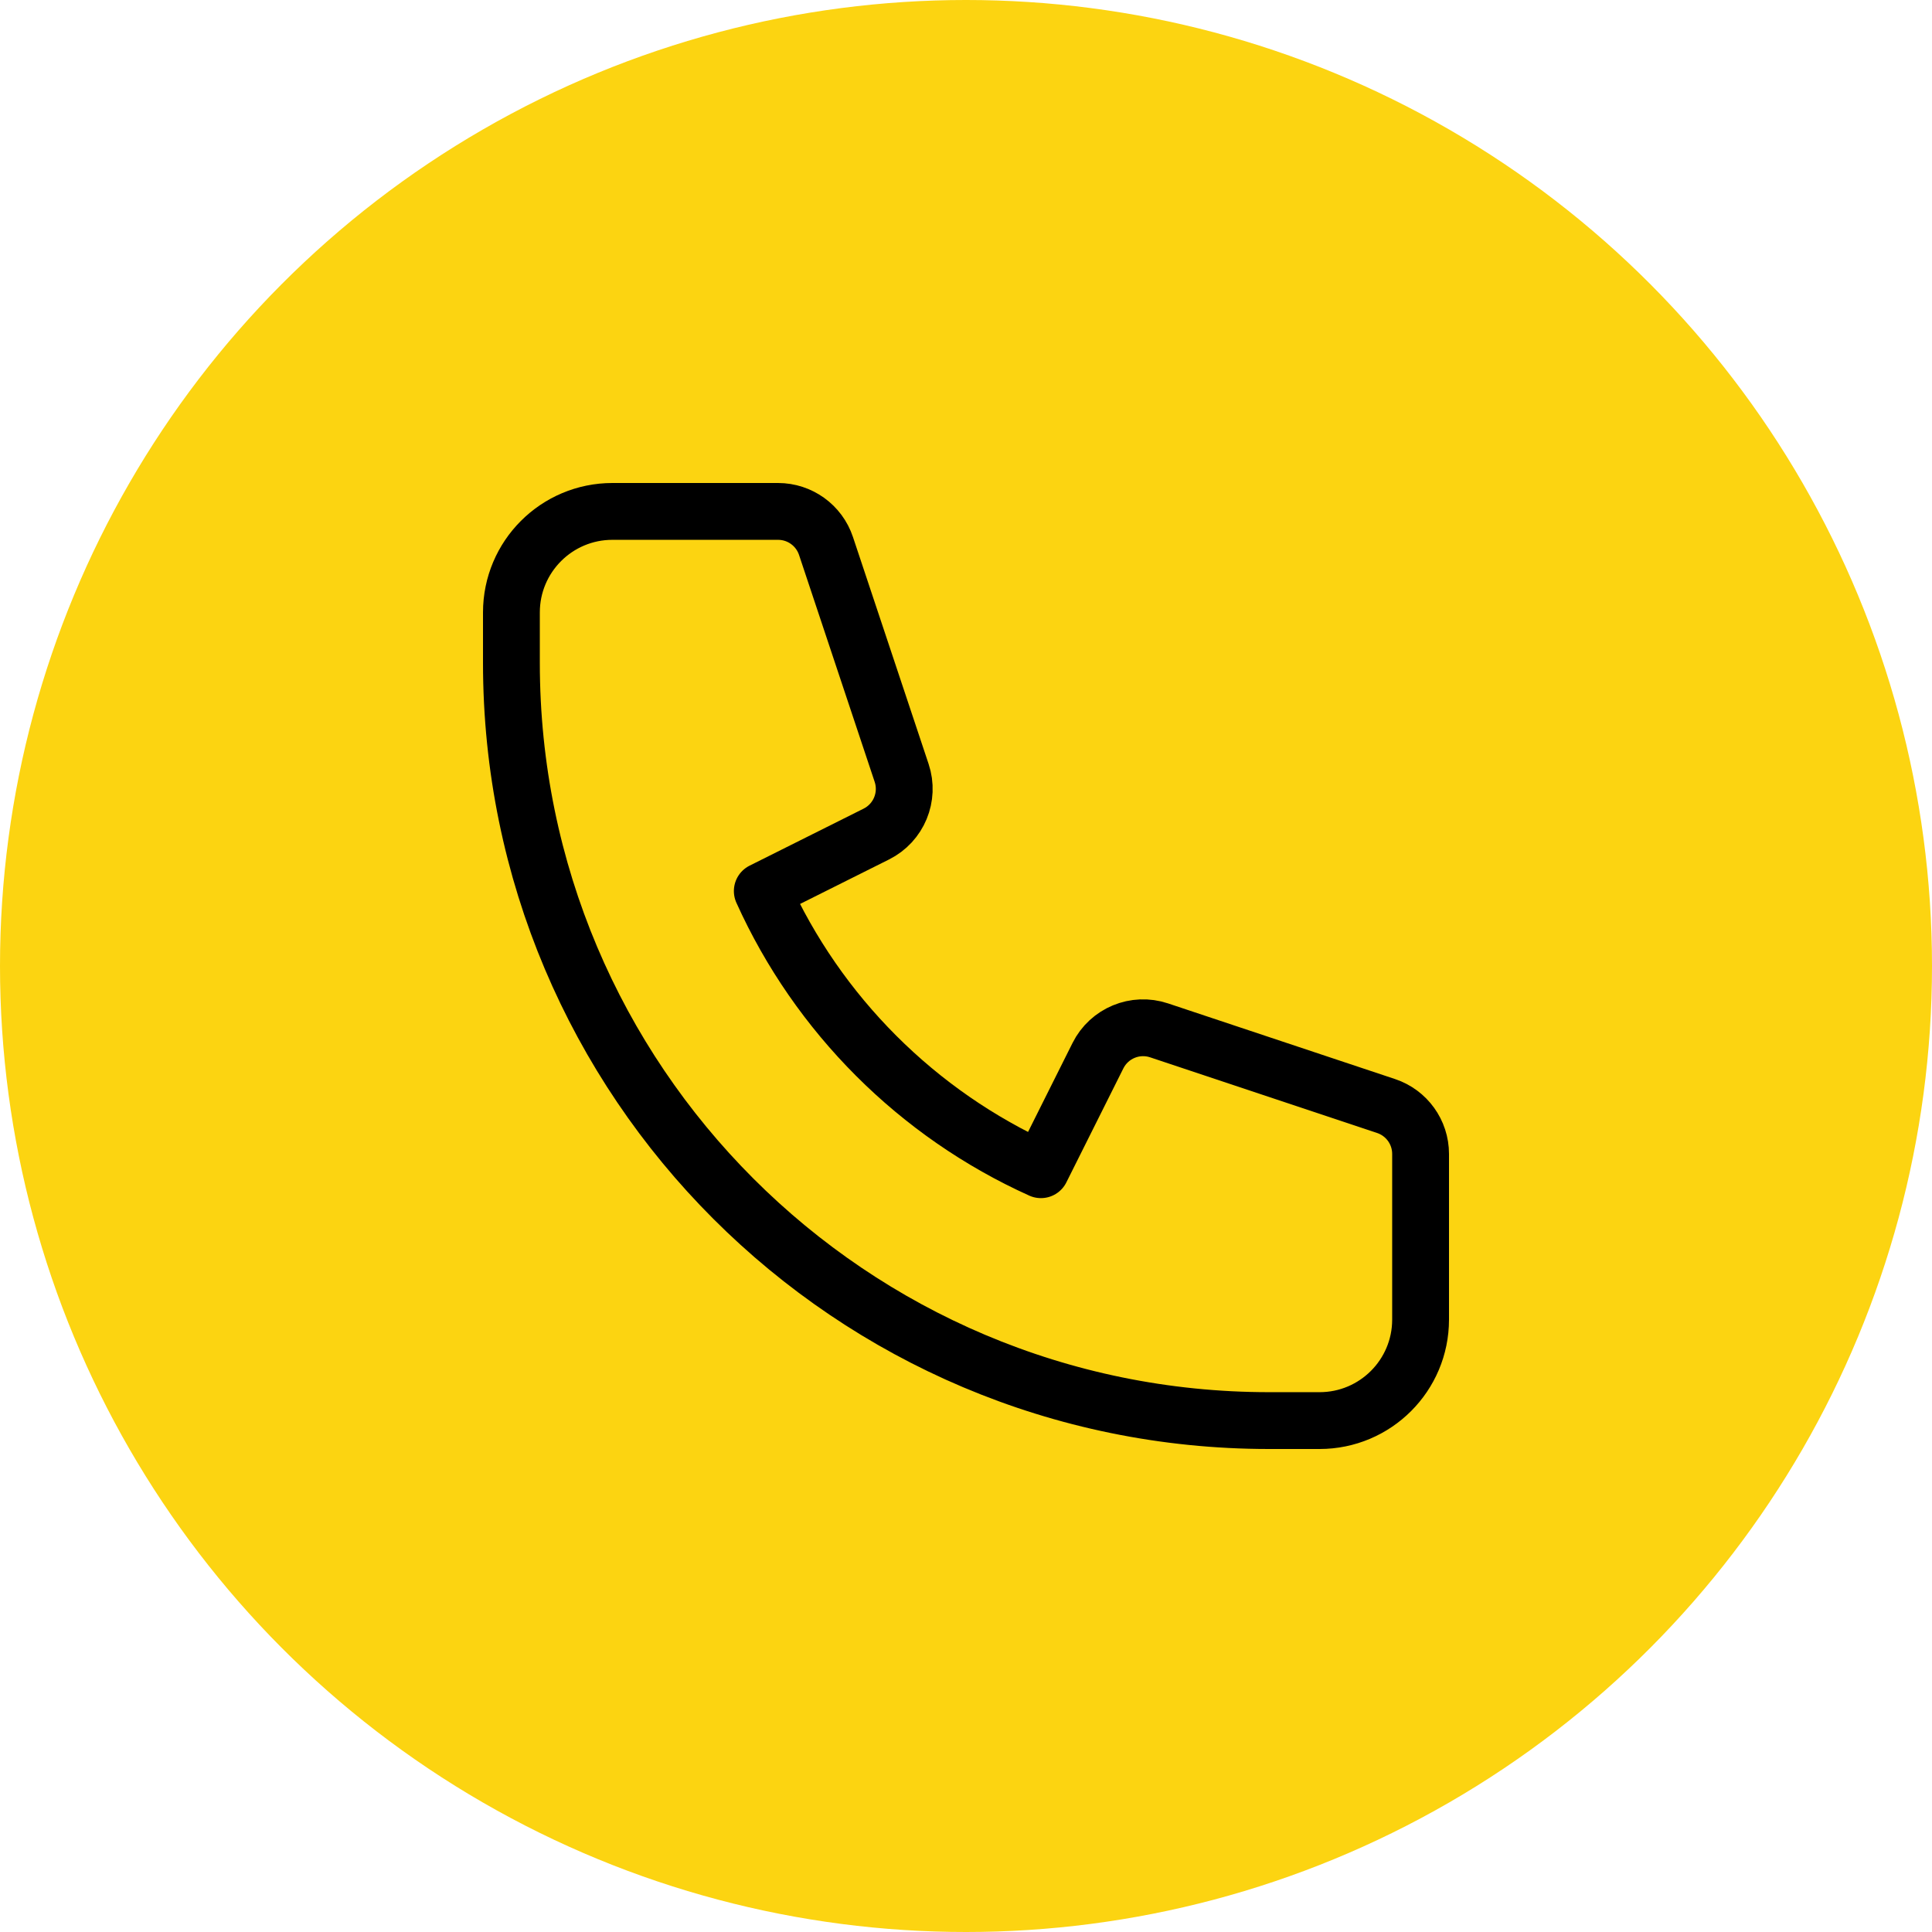
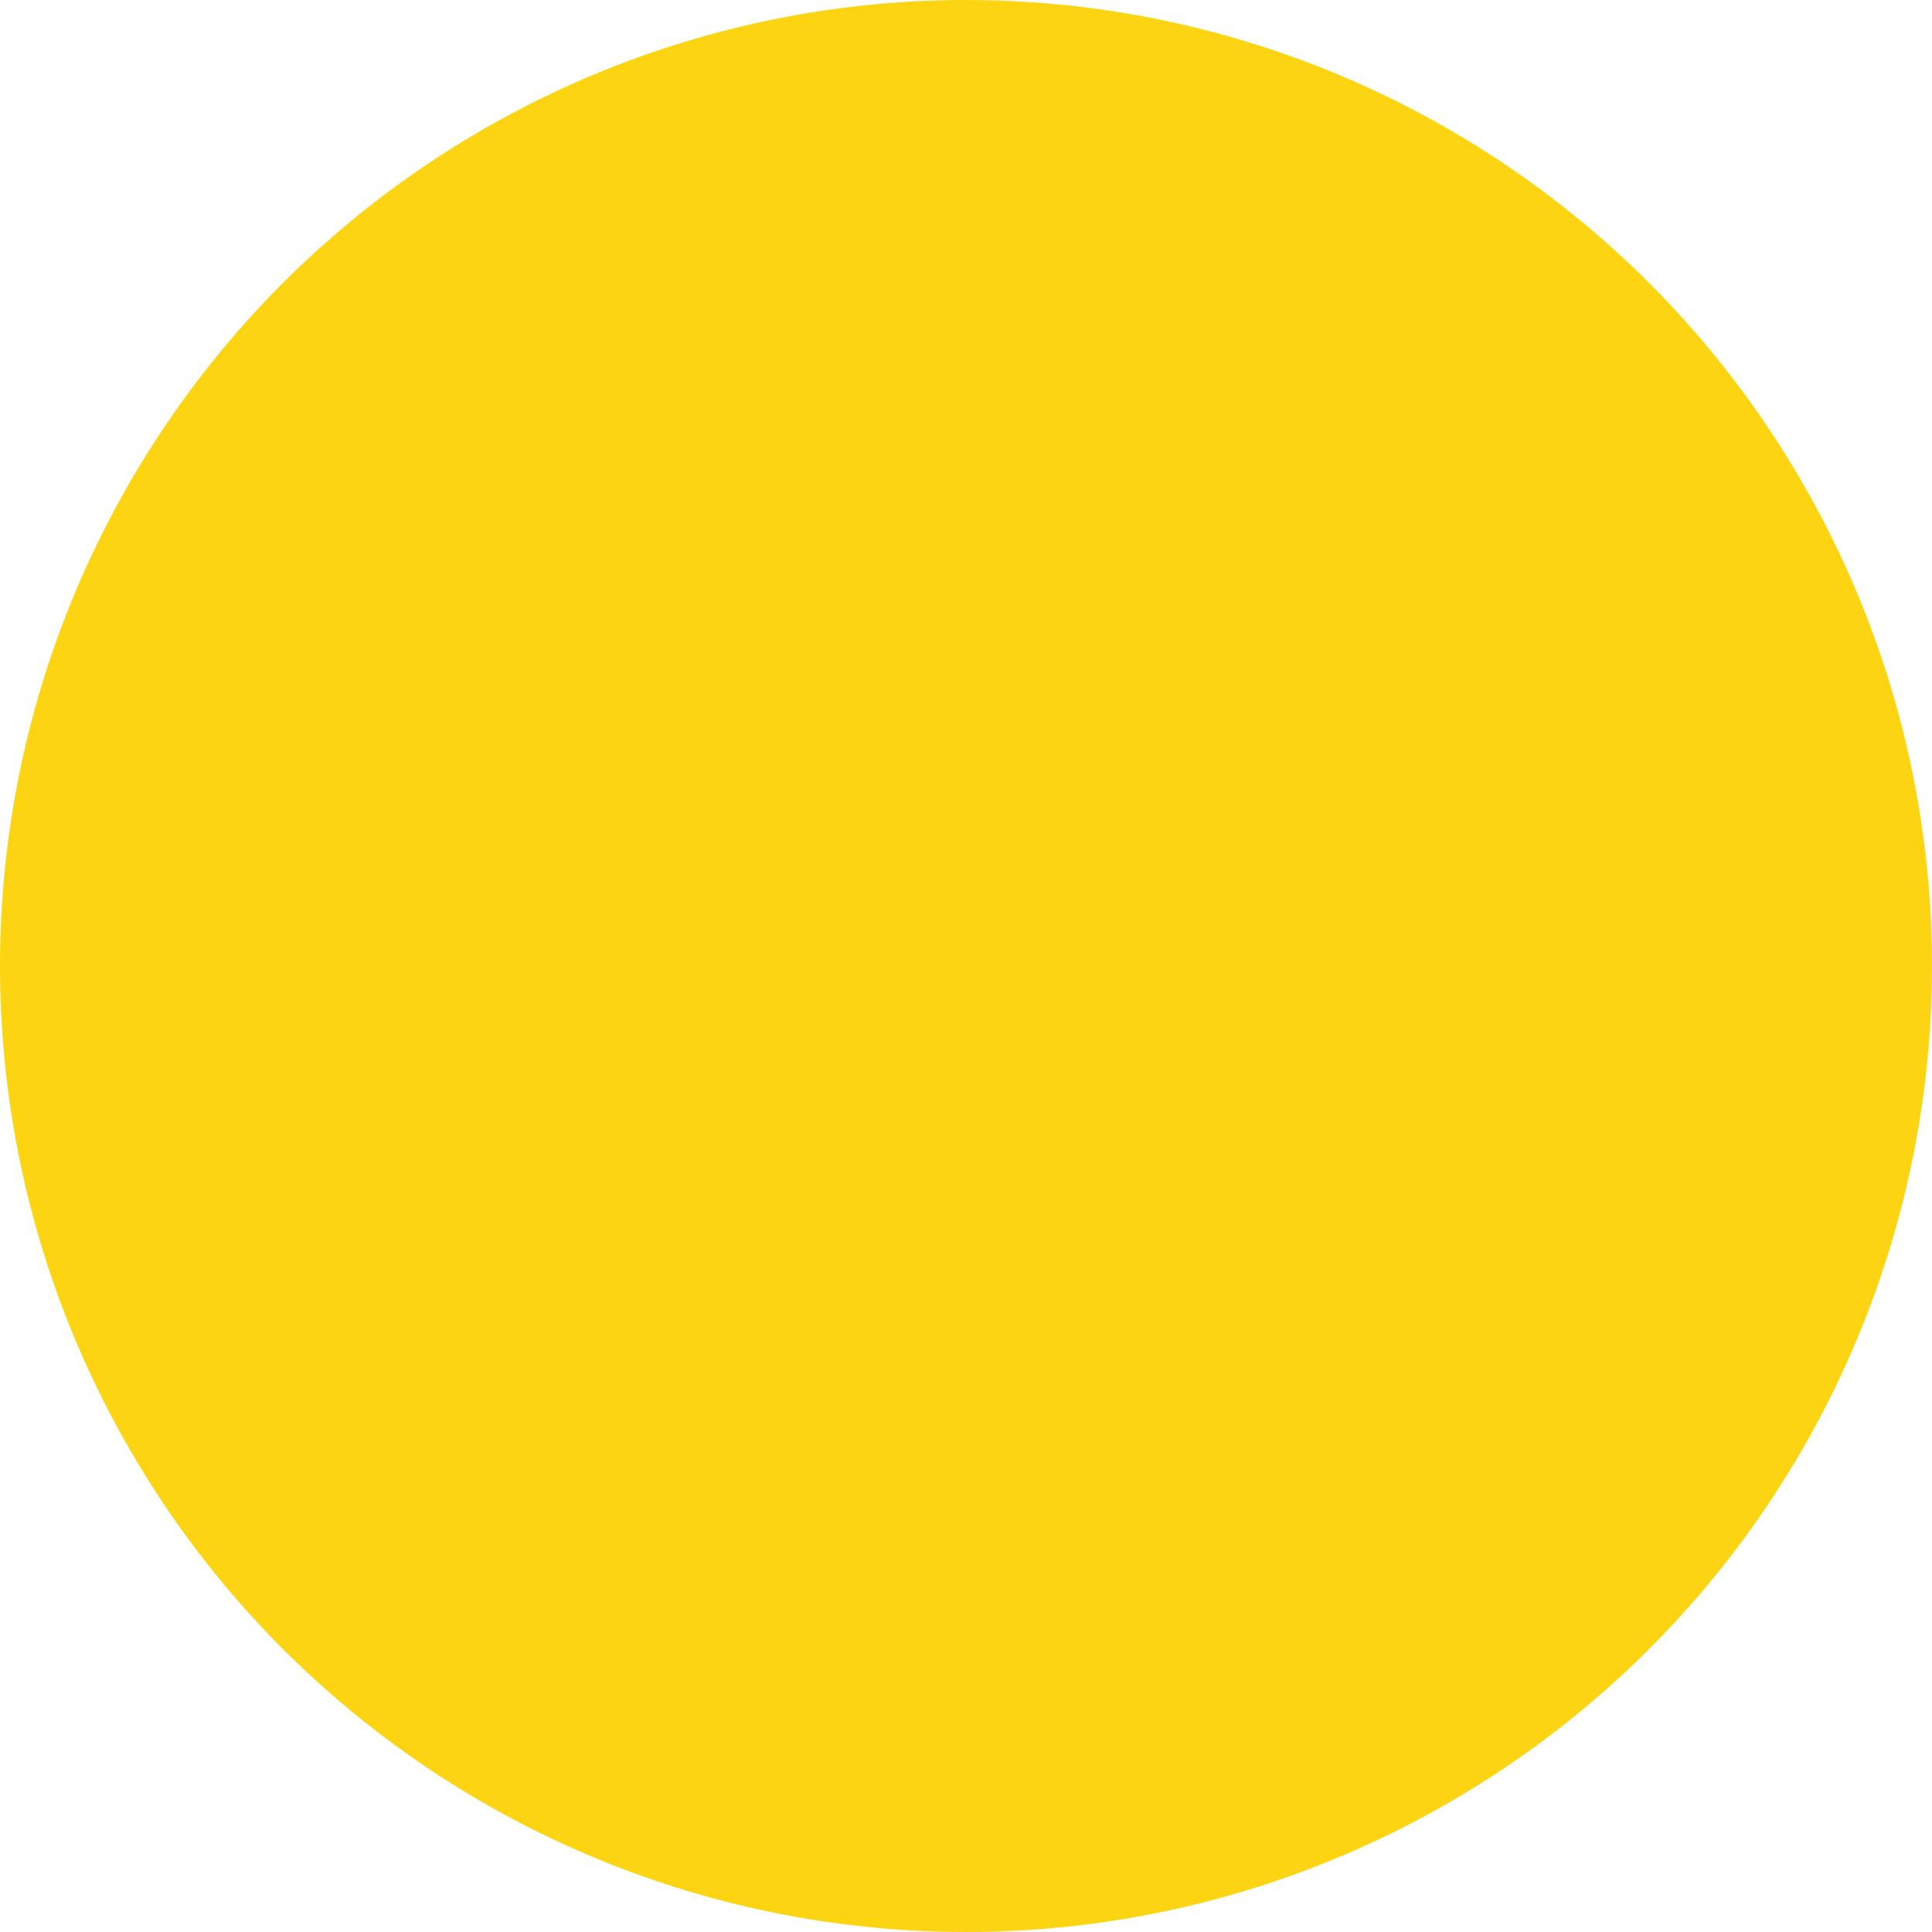
<svg xmlns="http://www.w3.org/2000/svg" width="102" height="102" viewBox="0 0 102 102" fill="none">
  <circle cx="51" cy="51" r="51" fill="#FCD411" />
  <rect width="64" height="64" transform="translate(19 19)" fill="#FCD411" />
-   <path d="M27 32.333C27 29.388 29.388 27 32.333 27H41.078C42.226 27 43.245 27.735 43.608 28.823L47.602 40.806C48.022 42.065 47.452 43.441 46.265 44.034L40.245 47.044C43.185 53.563 48.437 58.815 54.956 61.755L57.966 55.735C58.559 54.548 59.935 53.978 61.194 54.398L73.177 58.392C74.266 58.755 75 59.774 75 60.922V69.667C75 72.612 72.612 75 69.667 75H67C44.909 75 27 57.091 27 35V32.333Z" stroke="black" stroke-width="3" stroke-linecap="round" stroke-linejoin="round" />
</svg>